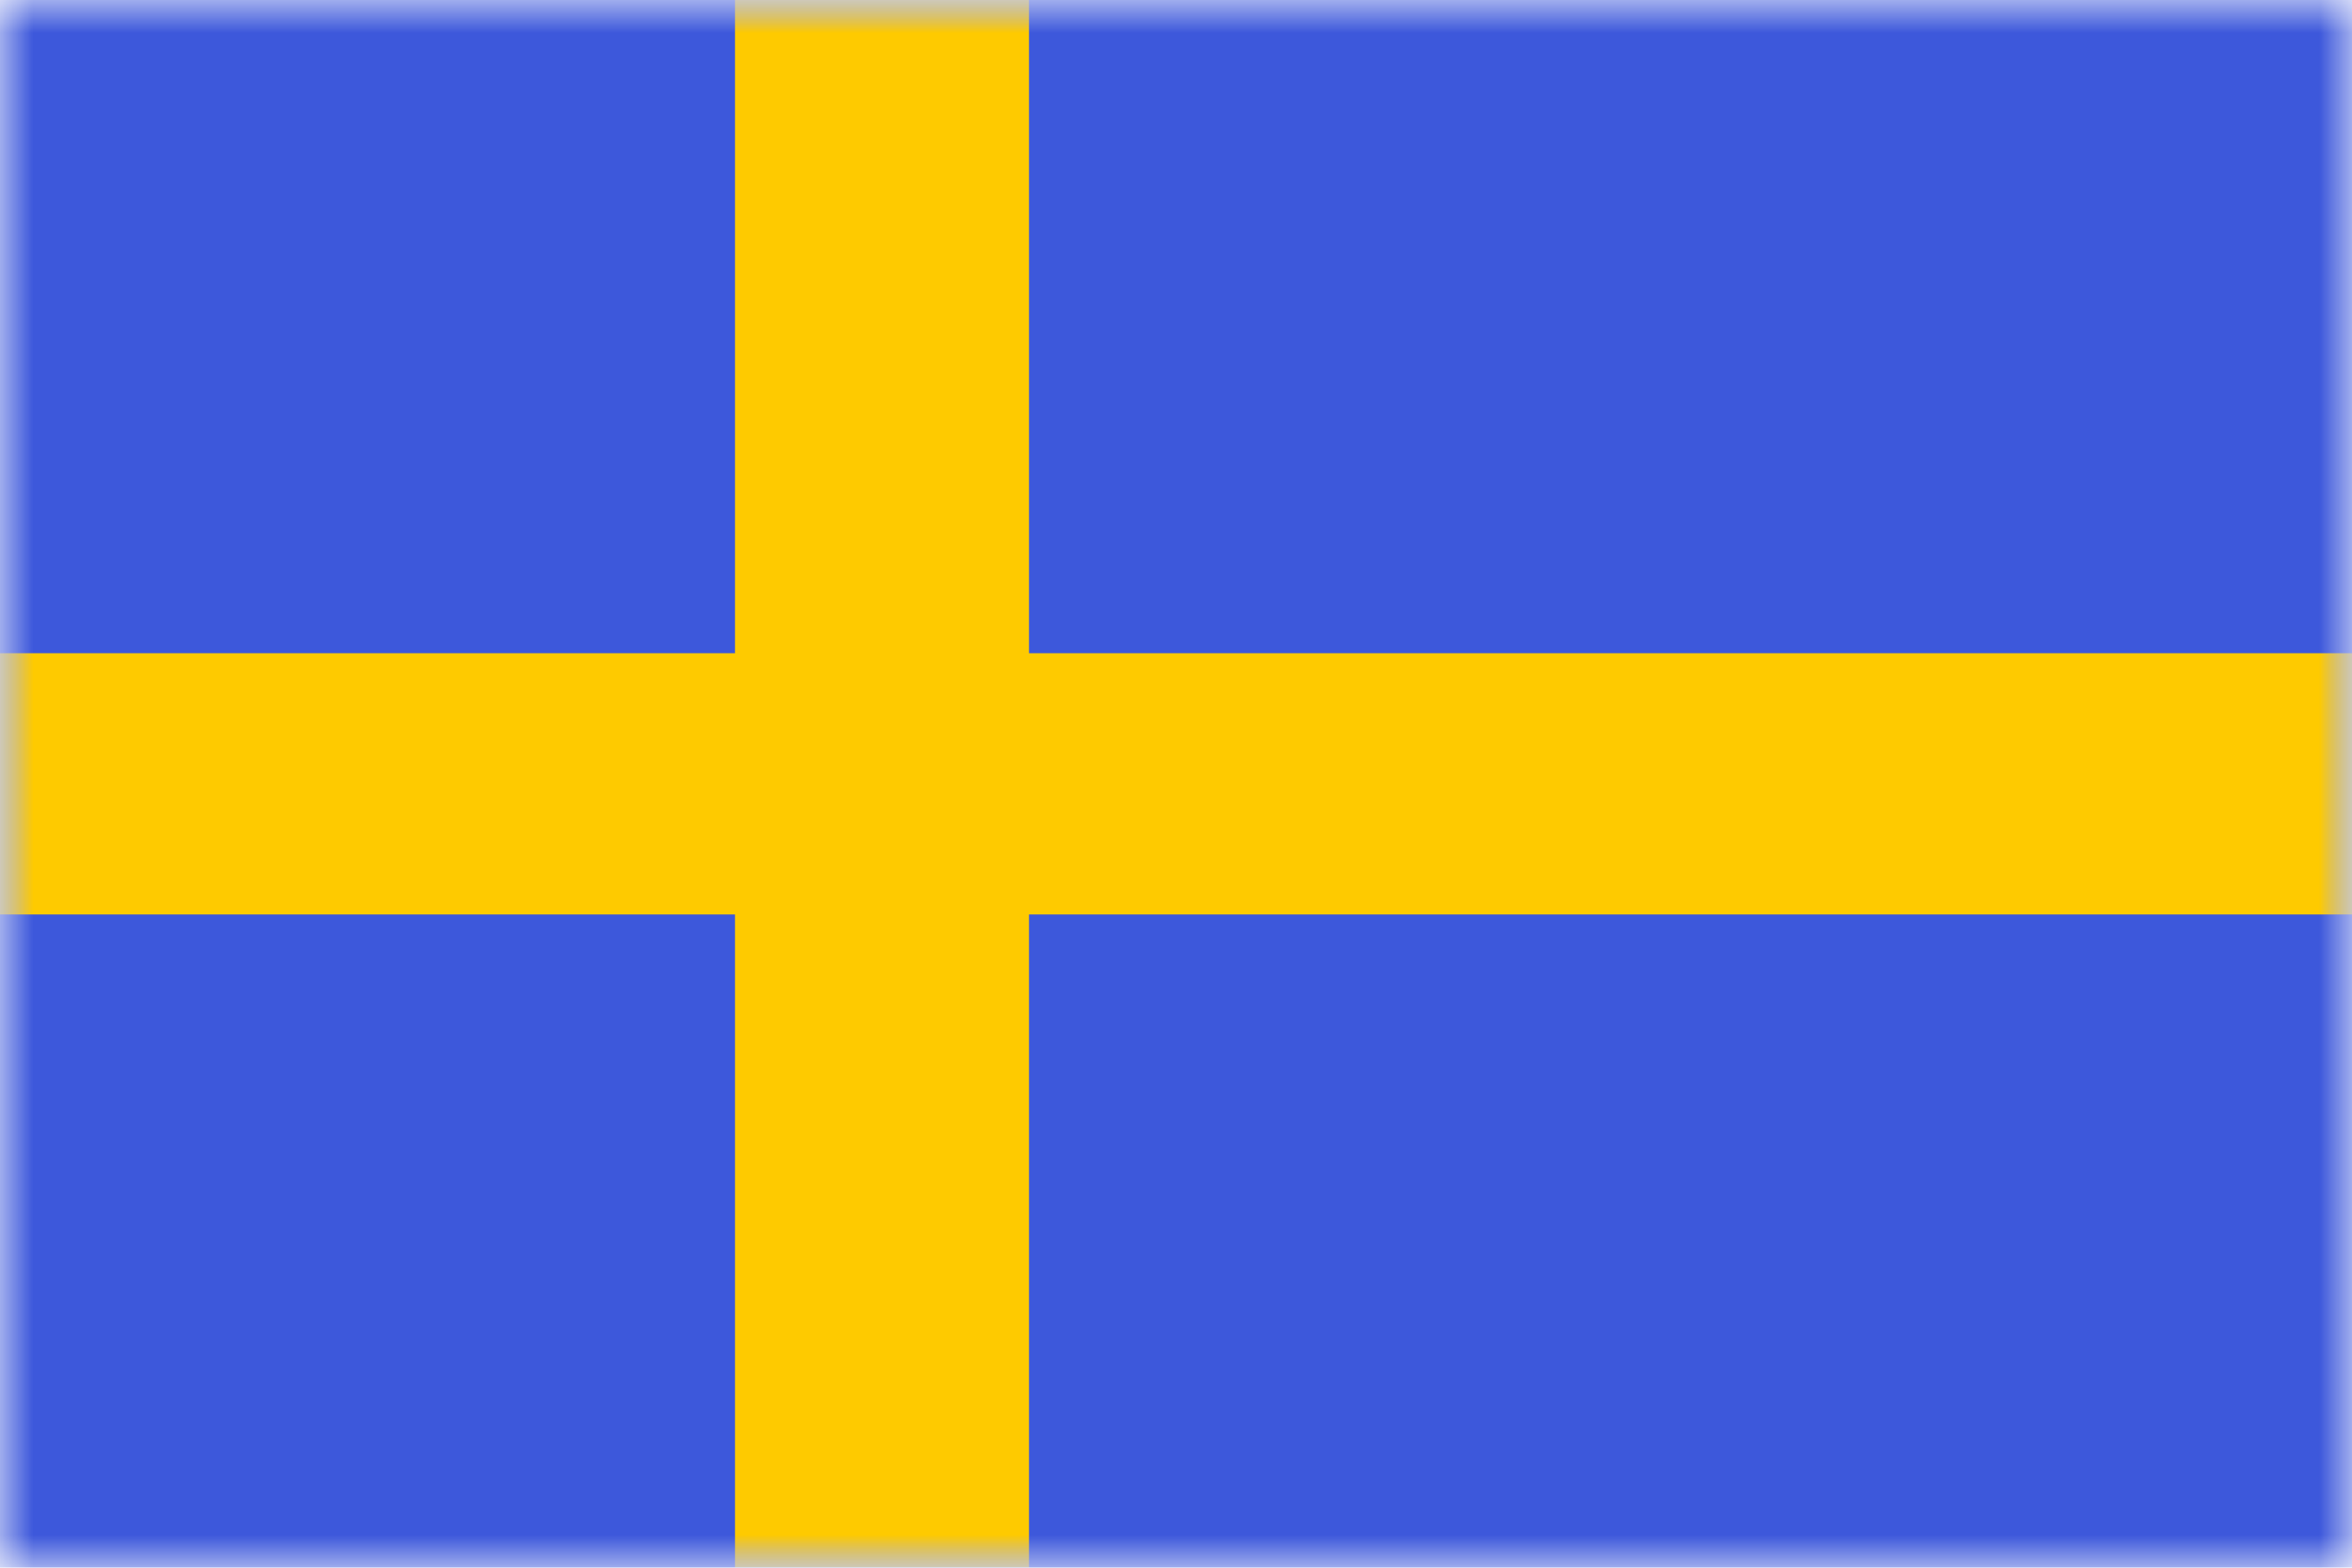
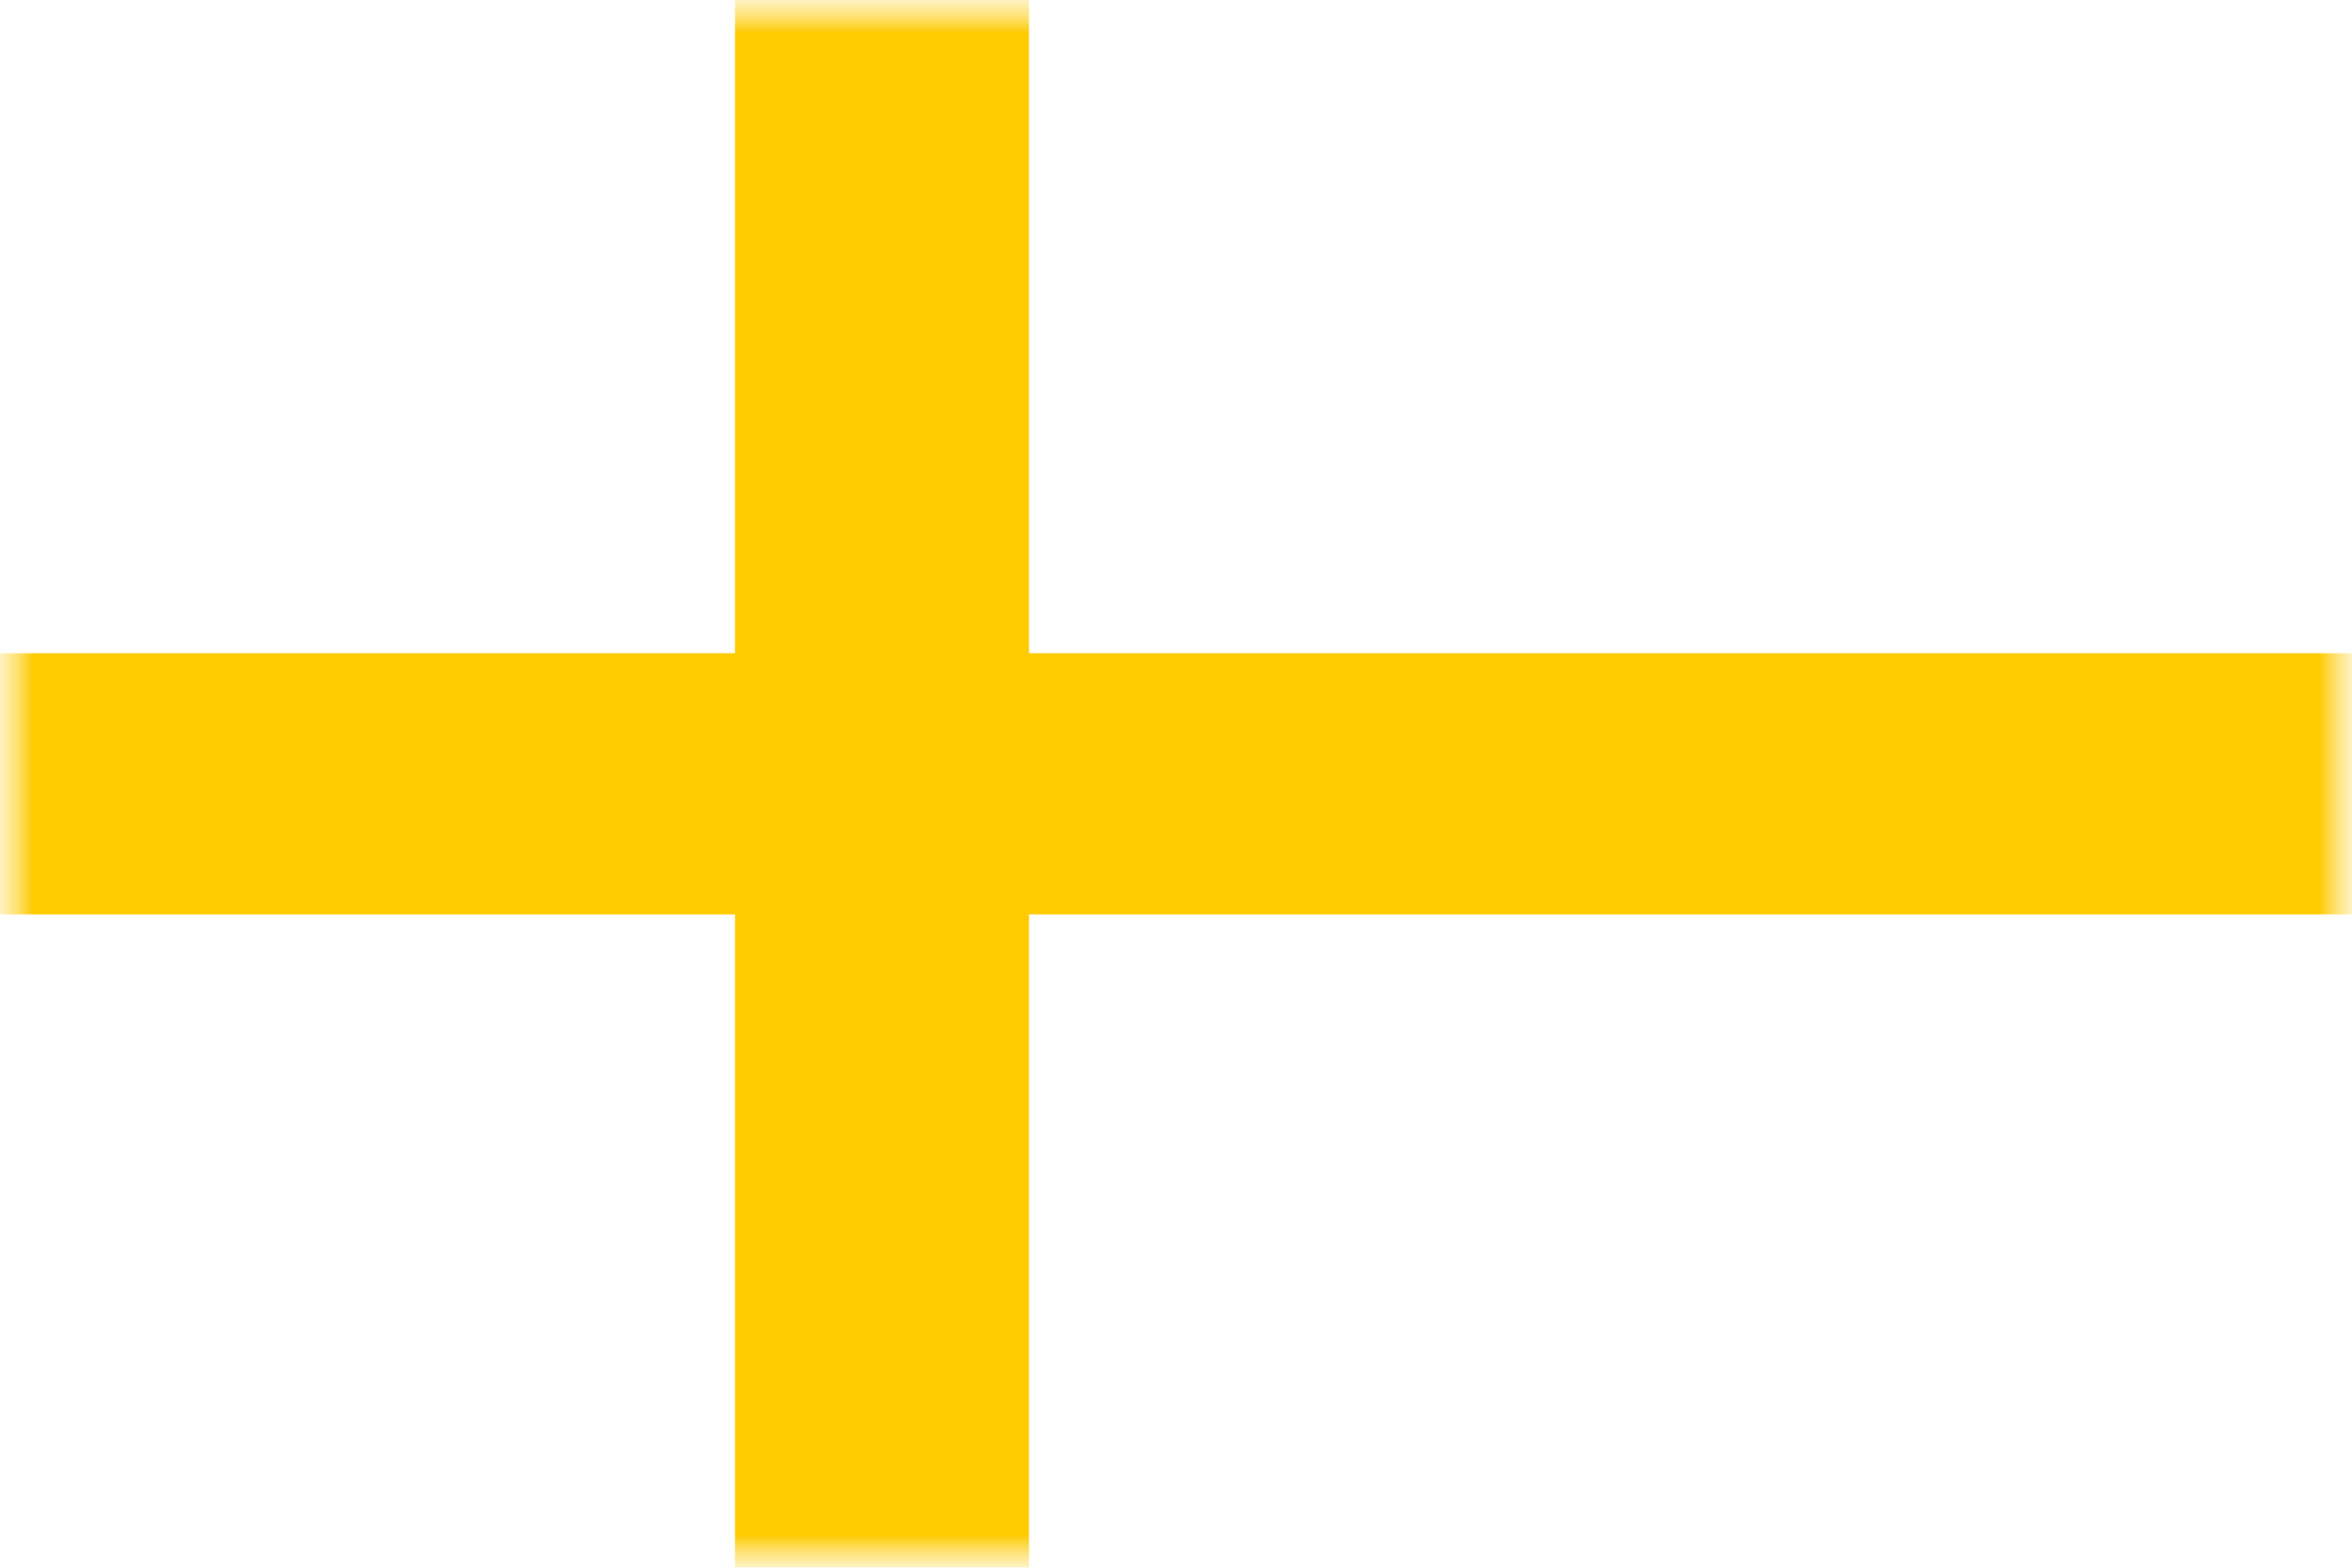
<svg xmlns="http://www.w3.org/2000/svg" width="36" height="24" viewBox="0 0 36 24" fill="none">
  <g clip-path="url(#clip0_4303_59344)">
    <mask id="mask0_4303_59344" style="mask-type:luminance" maskUnits="userSpaceOnUse" x="0" y="0" width="36" height="24">
      <rect width="36" height="24" fill="white" />
    </mask>
    <g mask="url(#mask0_4303_59344)">
-       <path fill-rule="evenodd" clip-rule="evenodd" d="M0 0V24H36V0H0Z" fill="#3D58DB" />
      <mask id="mask1_4303_59344" style="mask-type:luminance" maskUnits="userSpaceOnUse" x="0" y="0" width="36" height="24">
        <path fill-rule="evenodd" clip-rule="evenodd" d="M0 0V24H36V0H0Z" fill="white" />
      </mask>
      <g mask="url(#mask1_4303_59344)">
        <path fill-rule="evenodd" clip-rule="evenodd" d="M11.25 0H15.75V10H36V14H15.75V24H11.25V14H0V10H11.25V0Z" fill="#FECA00" />
      </g>
    </g>
  </g>
  <defs>
    <clipPath id="clip0_4303_59344">
      <rect width="36" height="24" fill="white" />
    </clipPath>
  </defs>
</svg>